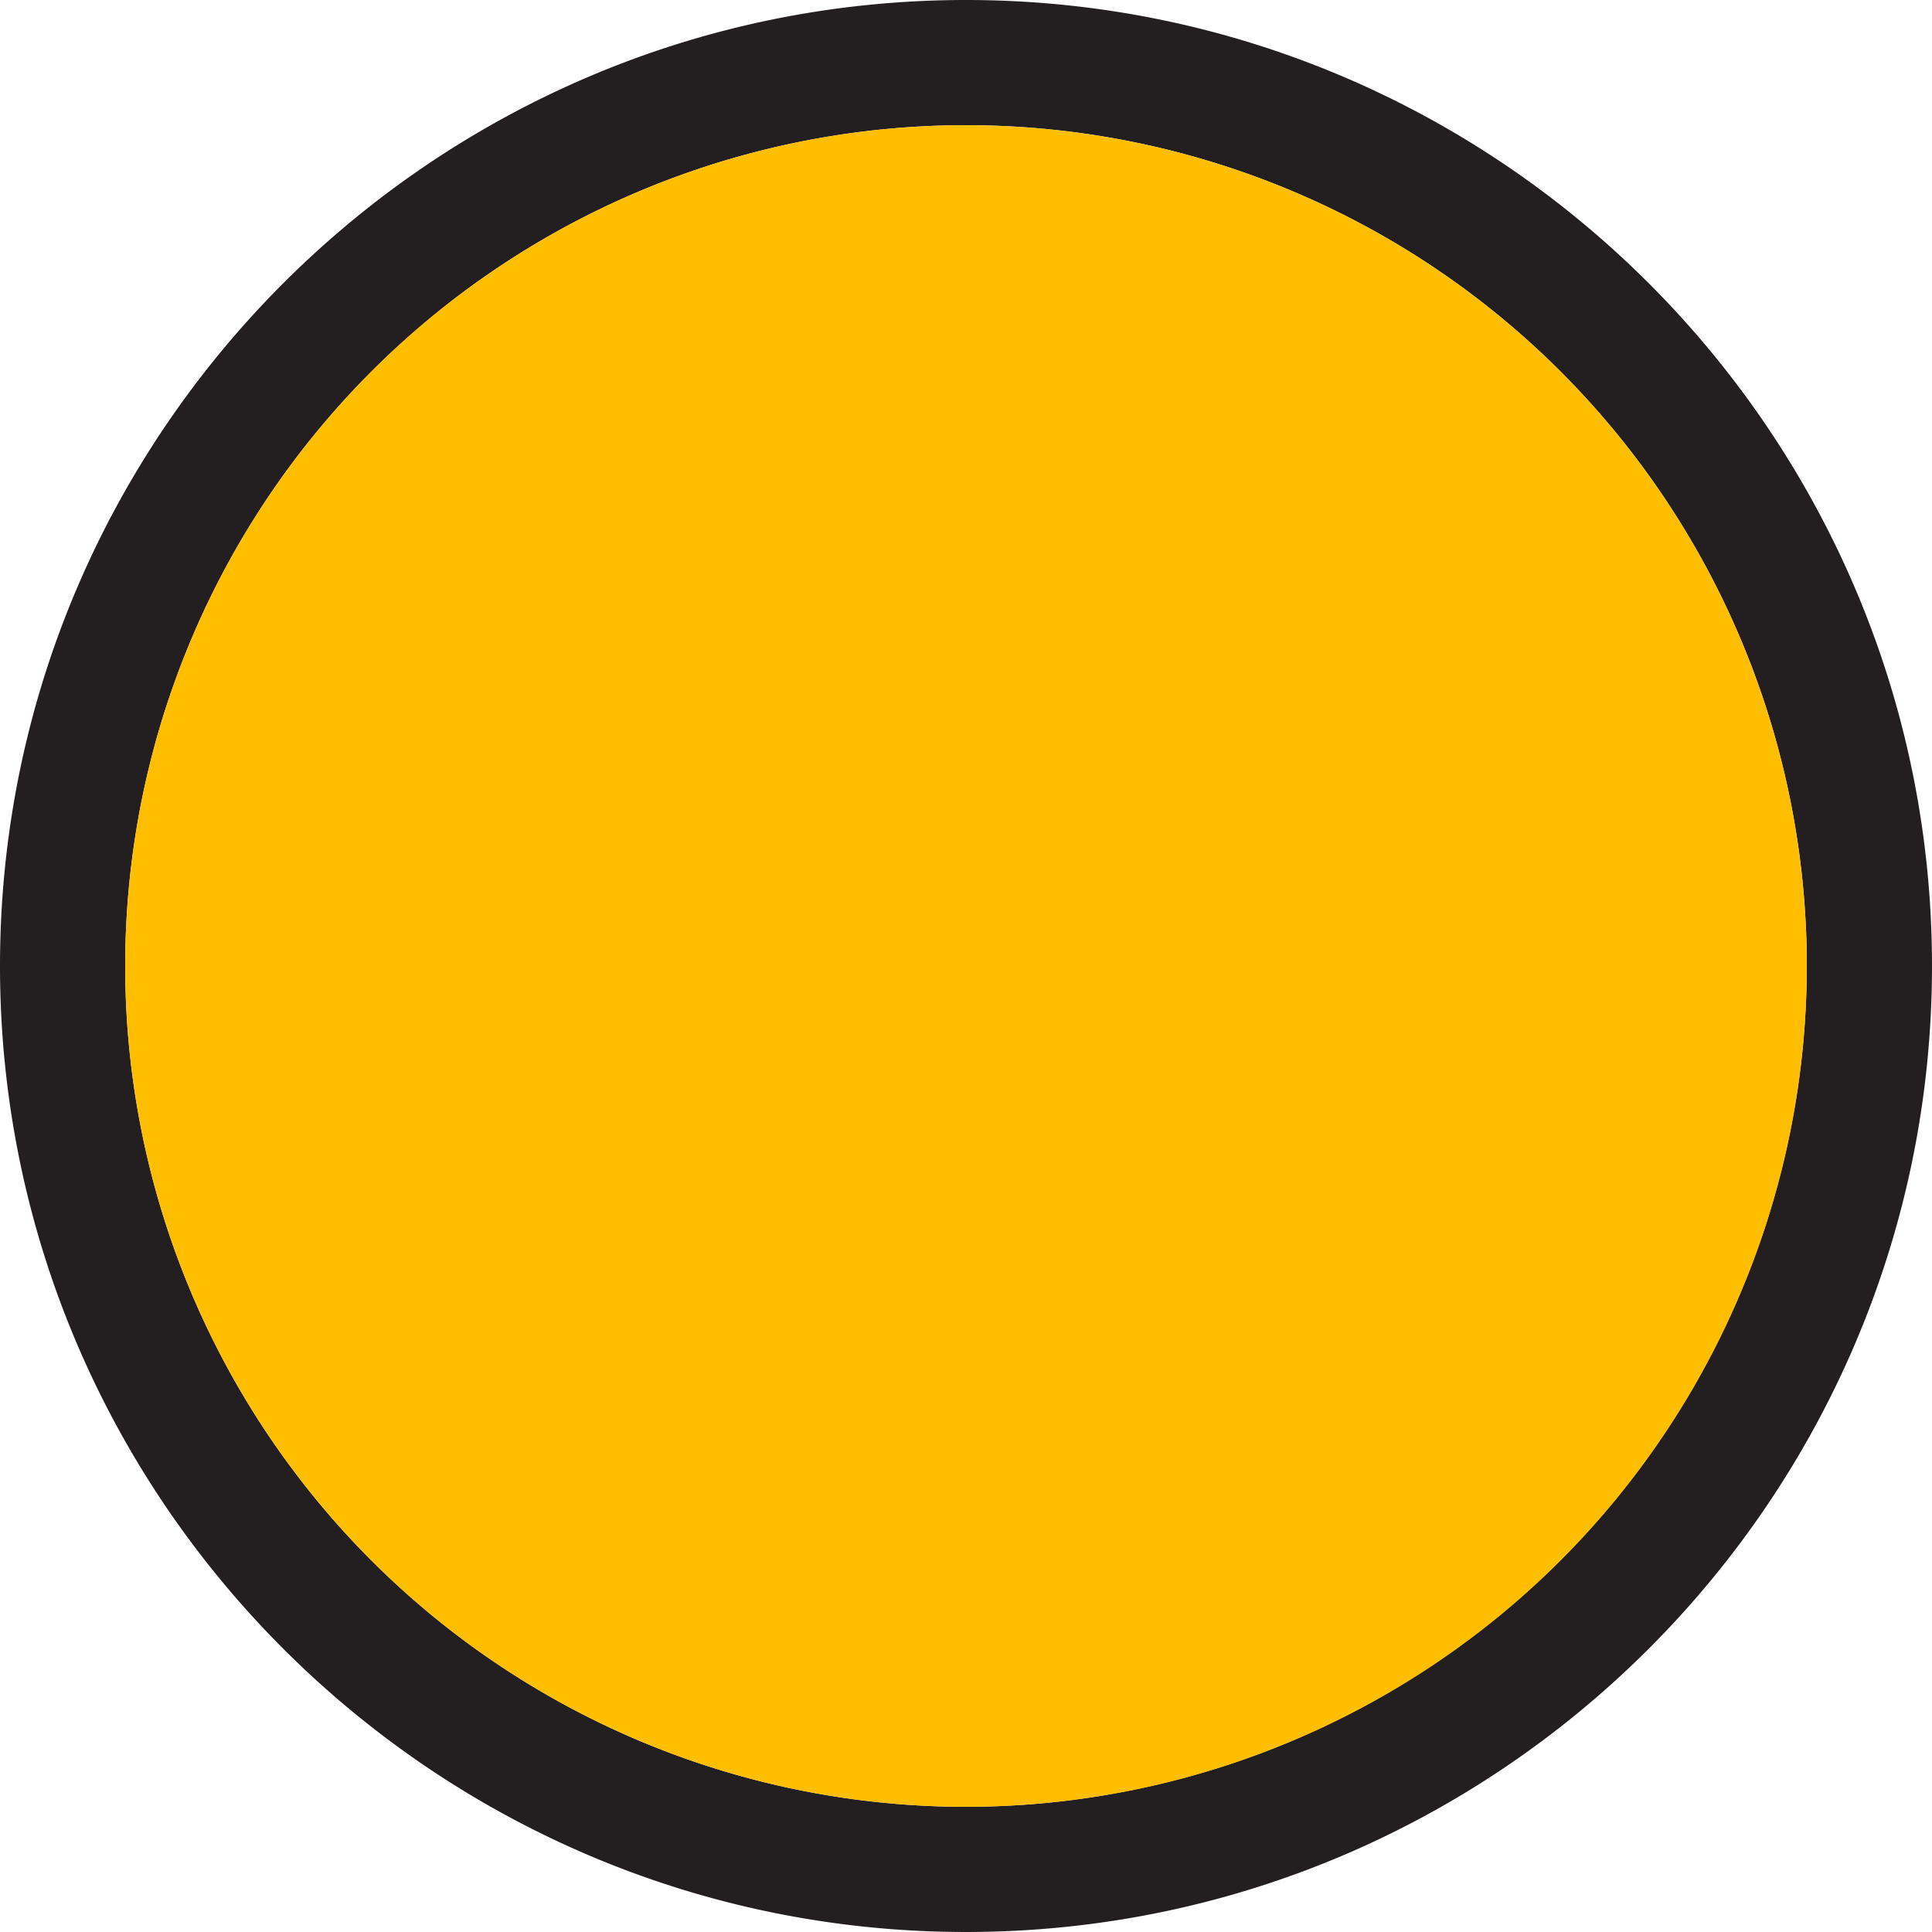
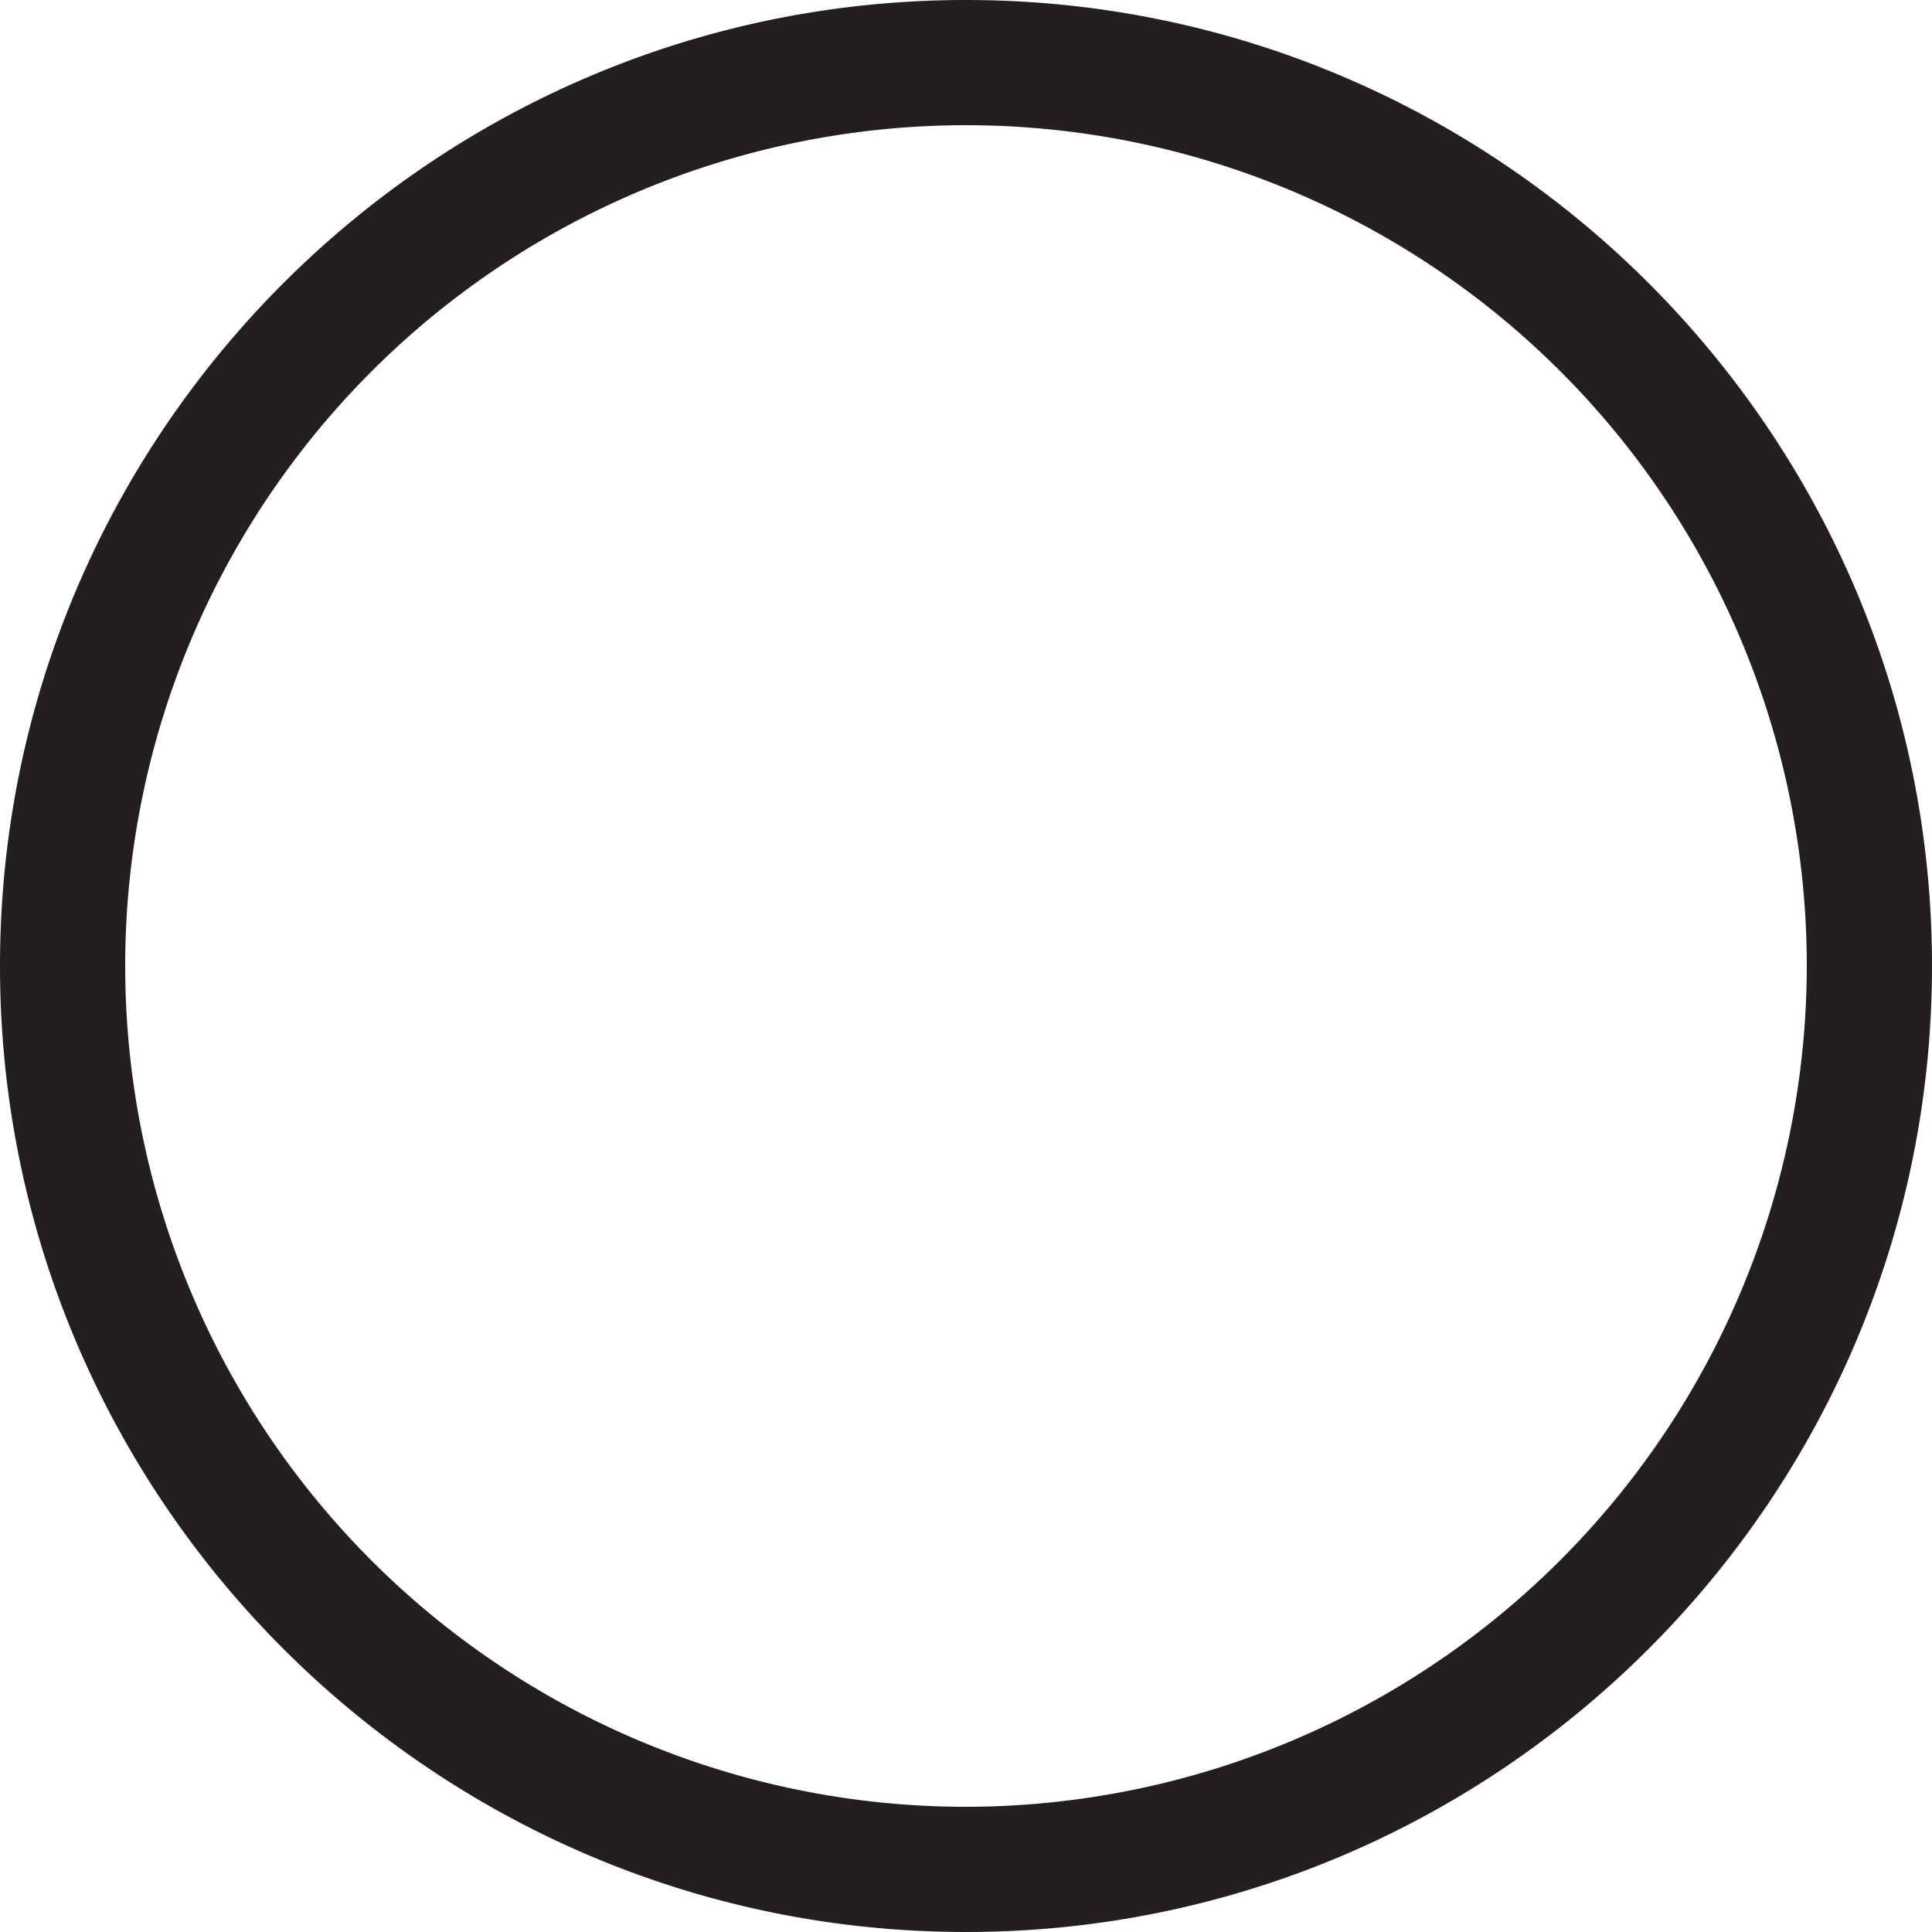
<svg xmlns="http://www.w3.org/2000/svg" viewBox="0 0 283.465 283.465">
  <defs>
    <style>.cls-1{fill:#231f20;}.cls-2{fill:#ffbe00;}</style>
  </defs>
  <g id="Layer_2" data-name="Layer 2">
    <g id="Layer_1-2" data-name="Layer 1">
-       <path class="cls-1" d="M141.732,0C63.583,0,0,63.579,0,141.732c0,78.149,63.583,141.732,141.732,141.732,78.153,0,141.732-63.583,141.732-141.732C283.465,63.579,219.885,0,141.732,0Zm0,265.095A123.362,123.362,0,1,1,265.094,141.732,123.502,123.502,0,0,1,141.733,265.095Z" />
-       <circle class="cls-2" cx="141.735" cy="141.732" r="123.365" />
+       <path class="cls-1" d="M141.732,0C63.583,0,0,63.579,0,141.732c0,78.149,63.583,141.732,141.732,141.732,78.153,0,141.732-63.583,141.732-141.732C283.465,63.579,219.885,0,141.732,0Zm0,265.095A123.362,123.362,0,1,1,265.094,141.732,123.502,123.502,0,0,1,141.733,265.095" />
    </g>
  </g>
</svg>